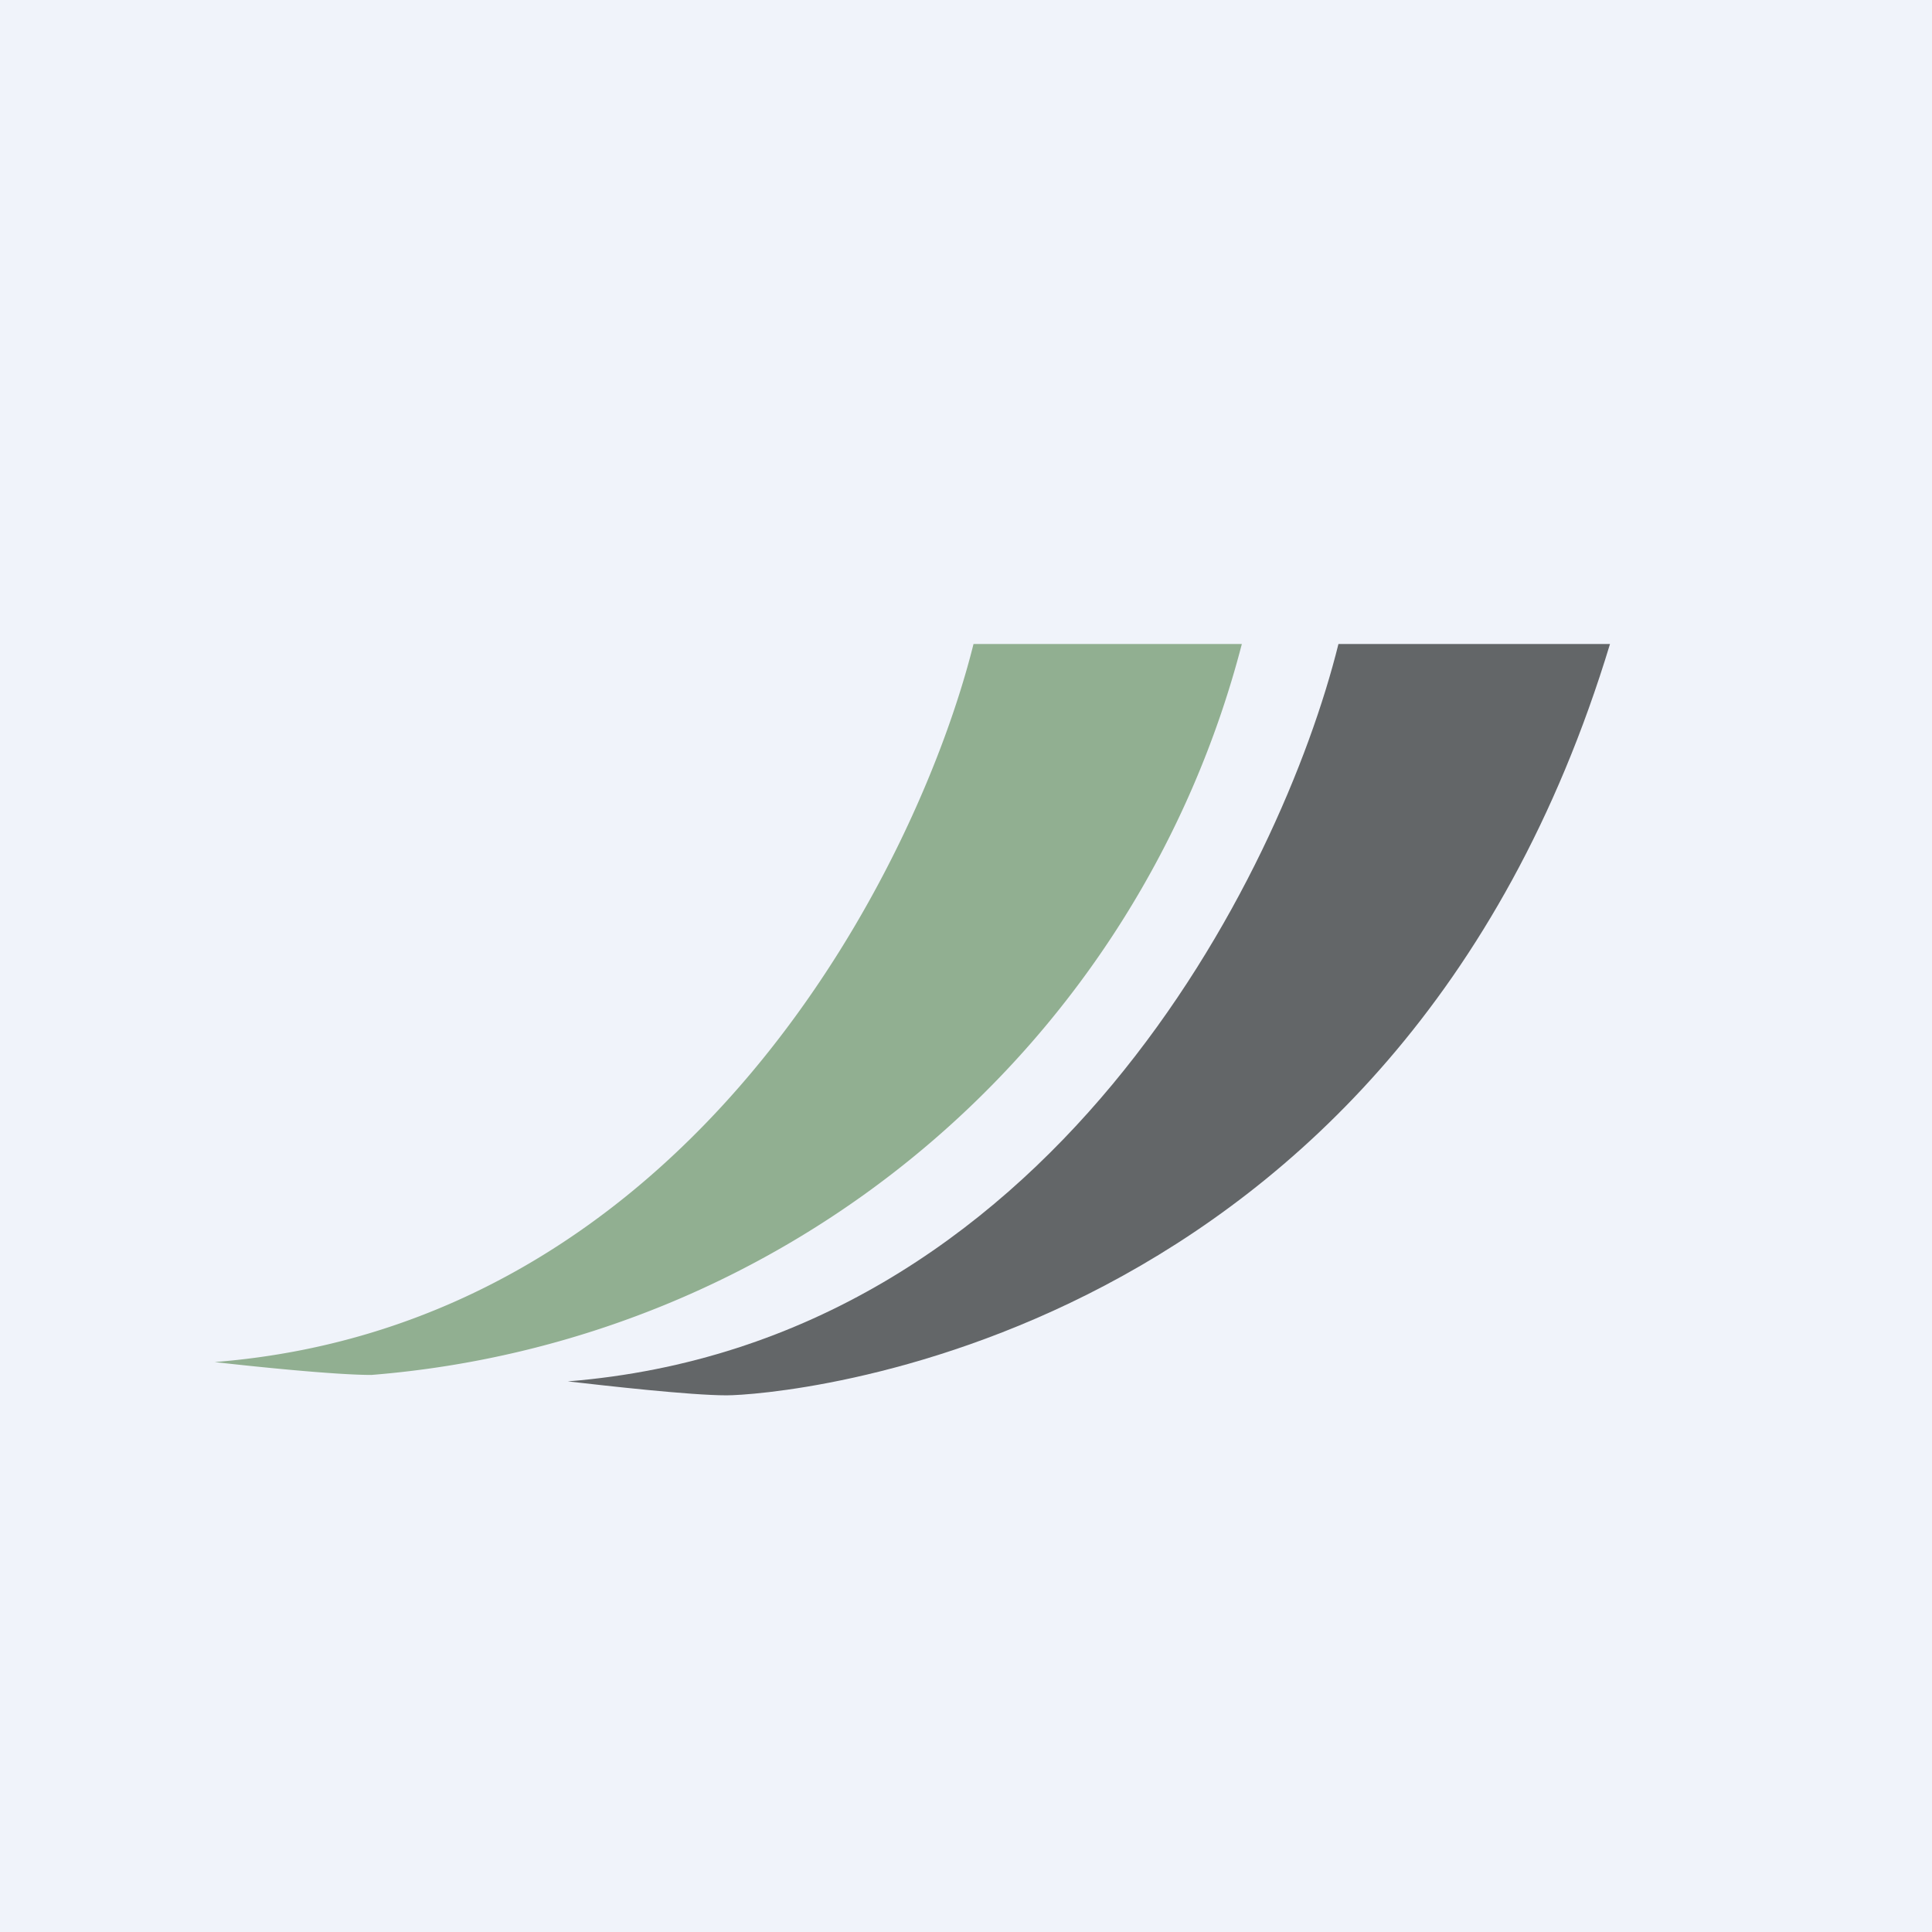
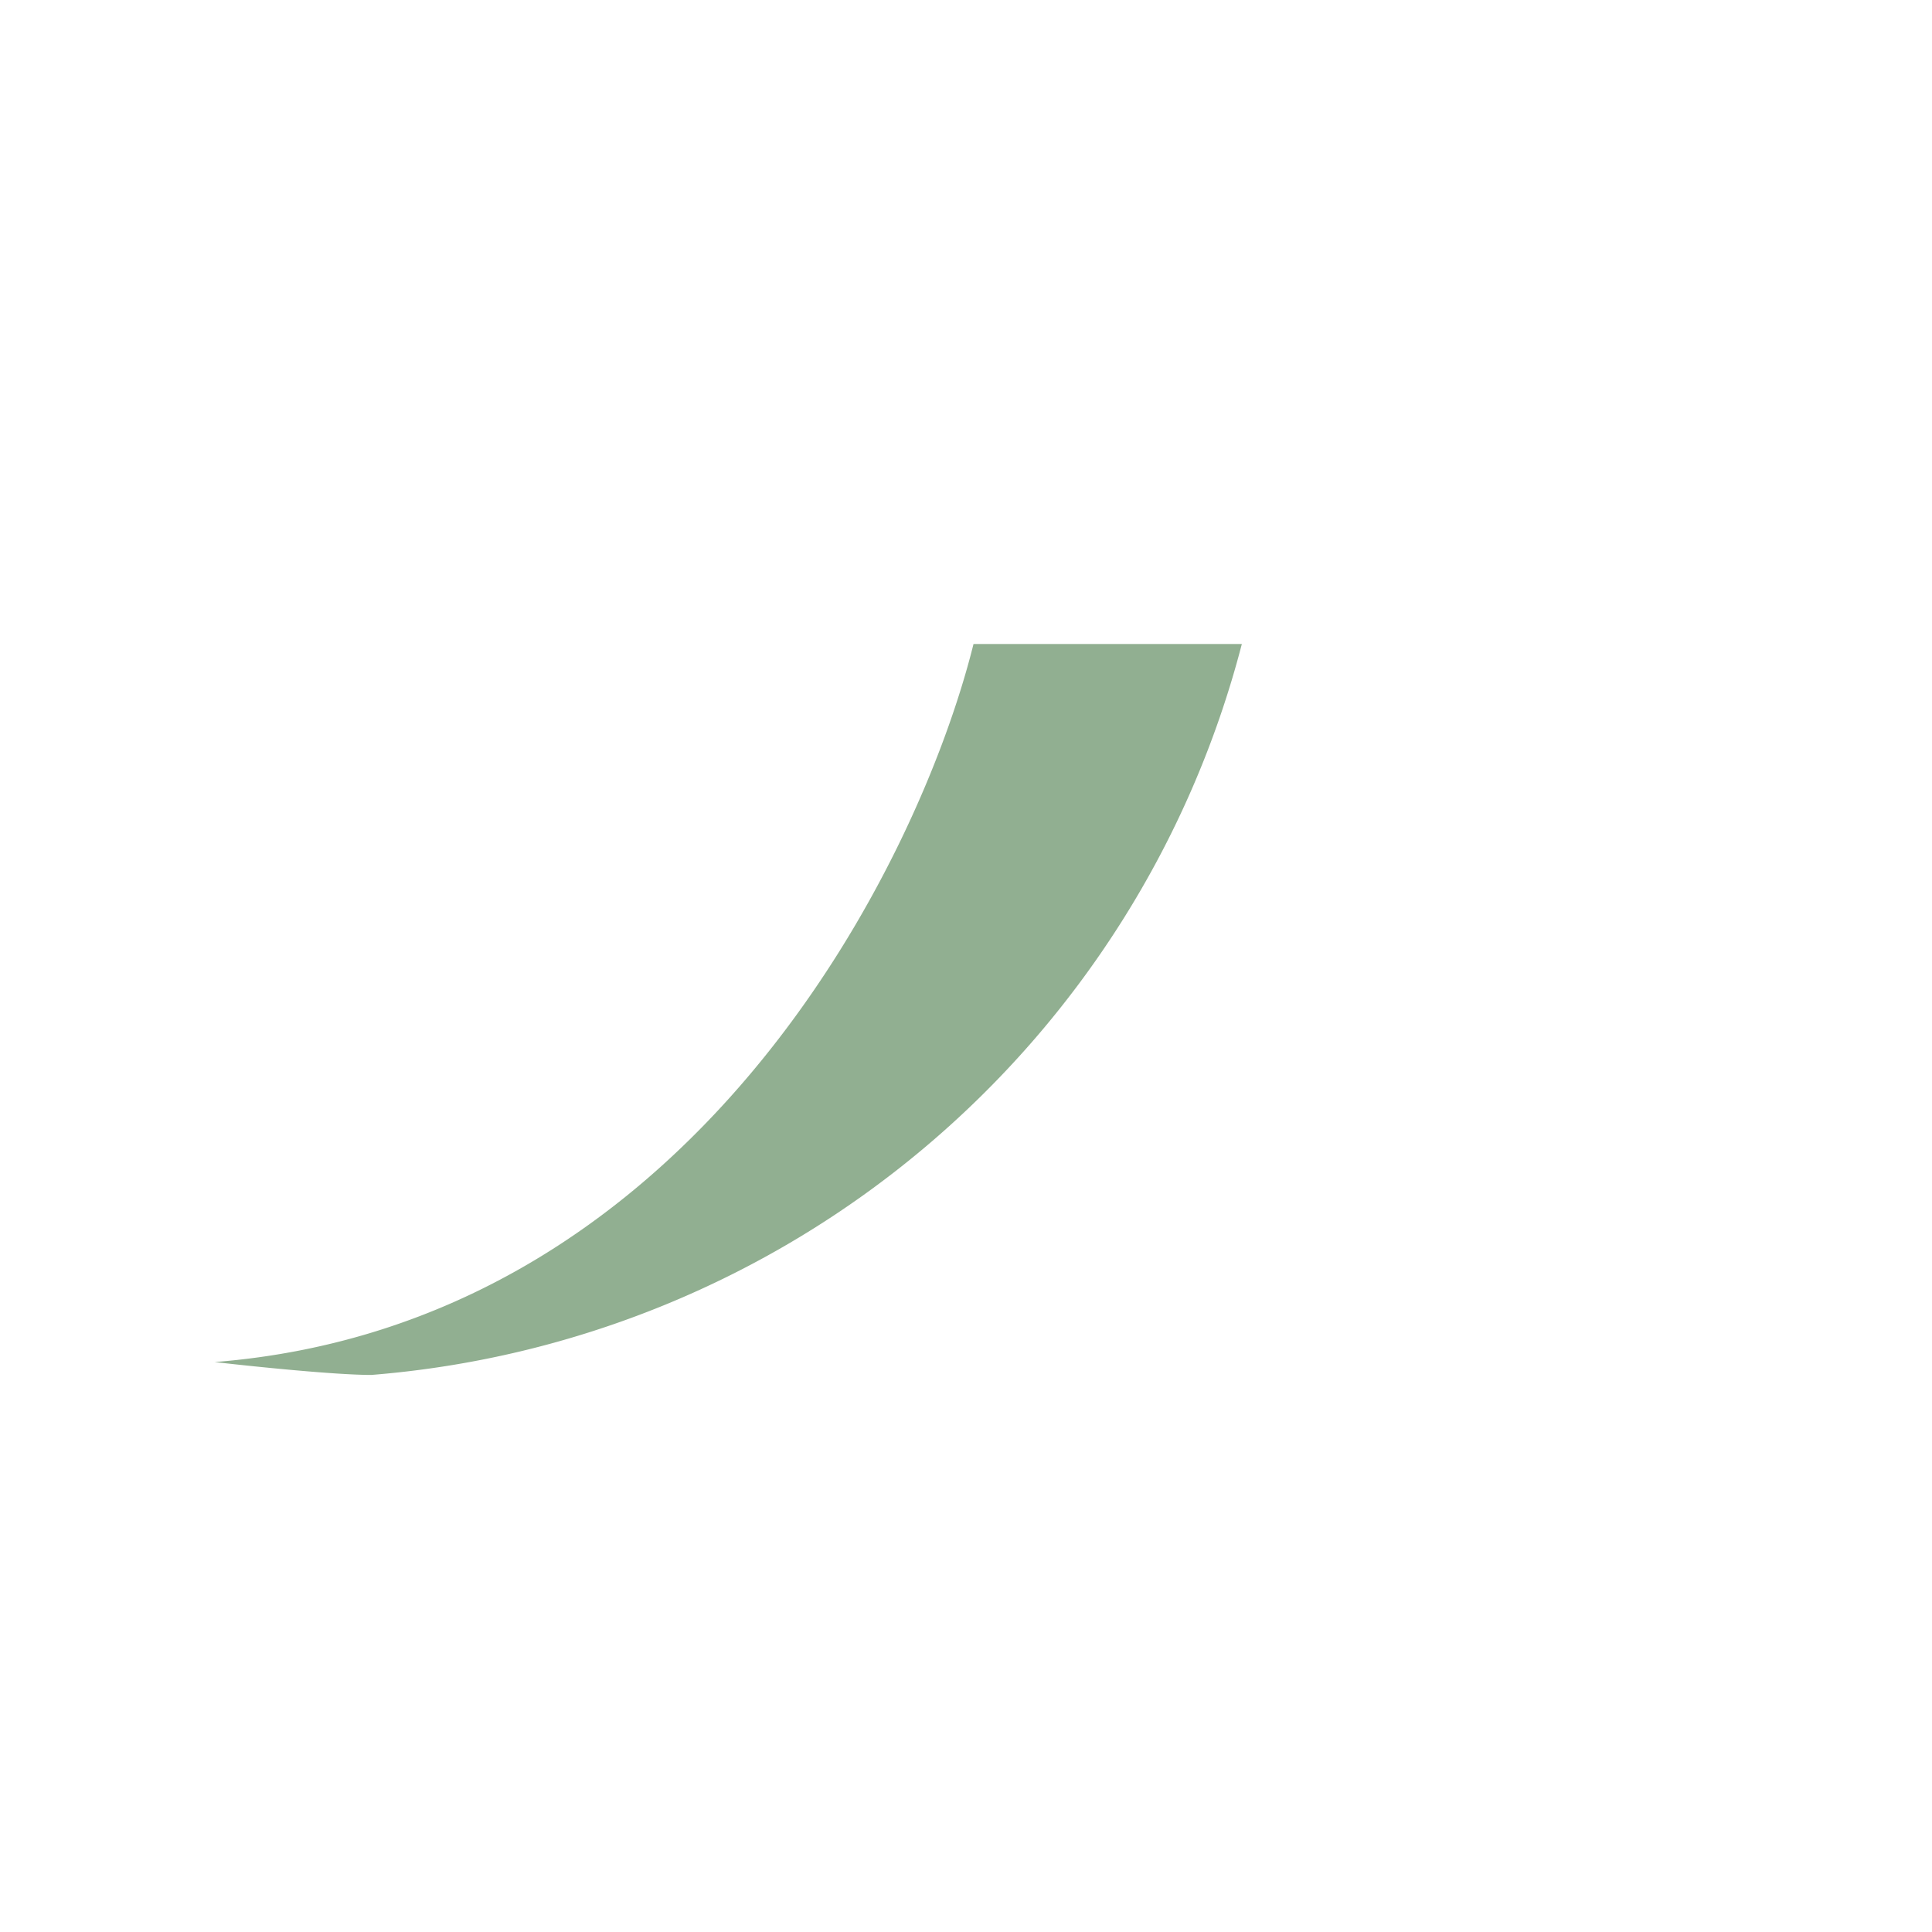
<svg xmlns="http://www.w3.org/2000/svg" width="18" height="18" viewBox="0 0 18 18">
-   <path fill="#F0F3FA" d="M0 0h18v18H0z" />
  <path d="M9.07 6h2.5a9.13 9.13 0 0 1-8.11 6.81c-.34 0-1.11-.08-1.46-.12 4.42-.35 6.55-4.6 7.07-6.69Z" fill="#91AF91" />
-   <path d="M12.47 6H15c-2 6.6-7.8 7-8.23 7-.34 0-1.13-.09-1.48-.13 4.49-.36 6.65-4.73 7.18-6.87Z" fill="#636668" />
</svg>